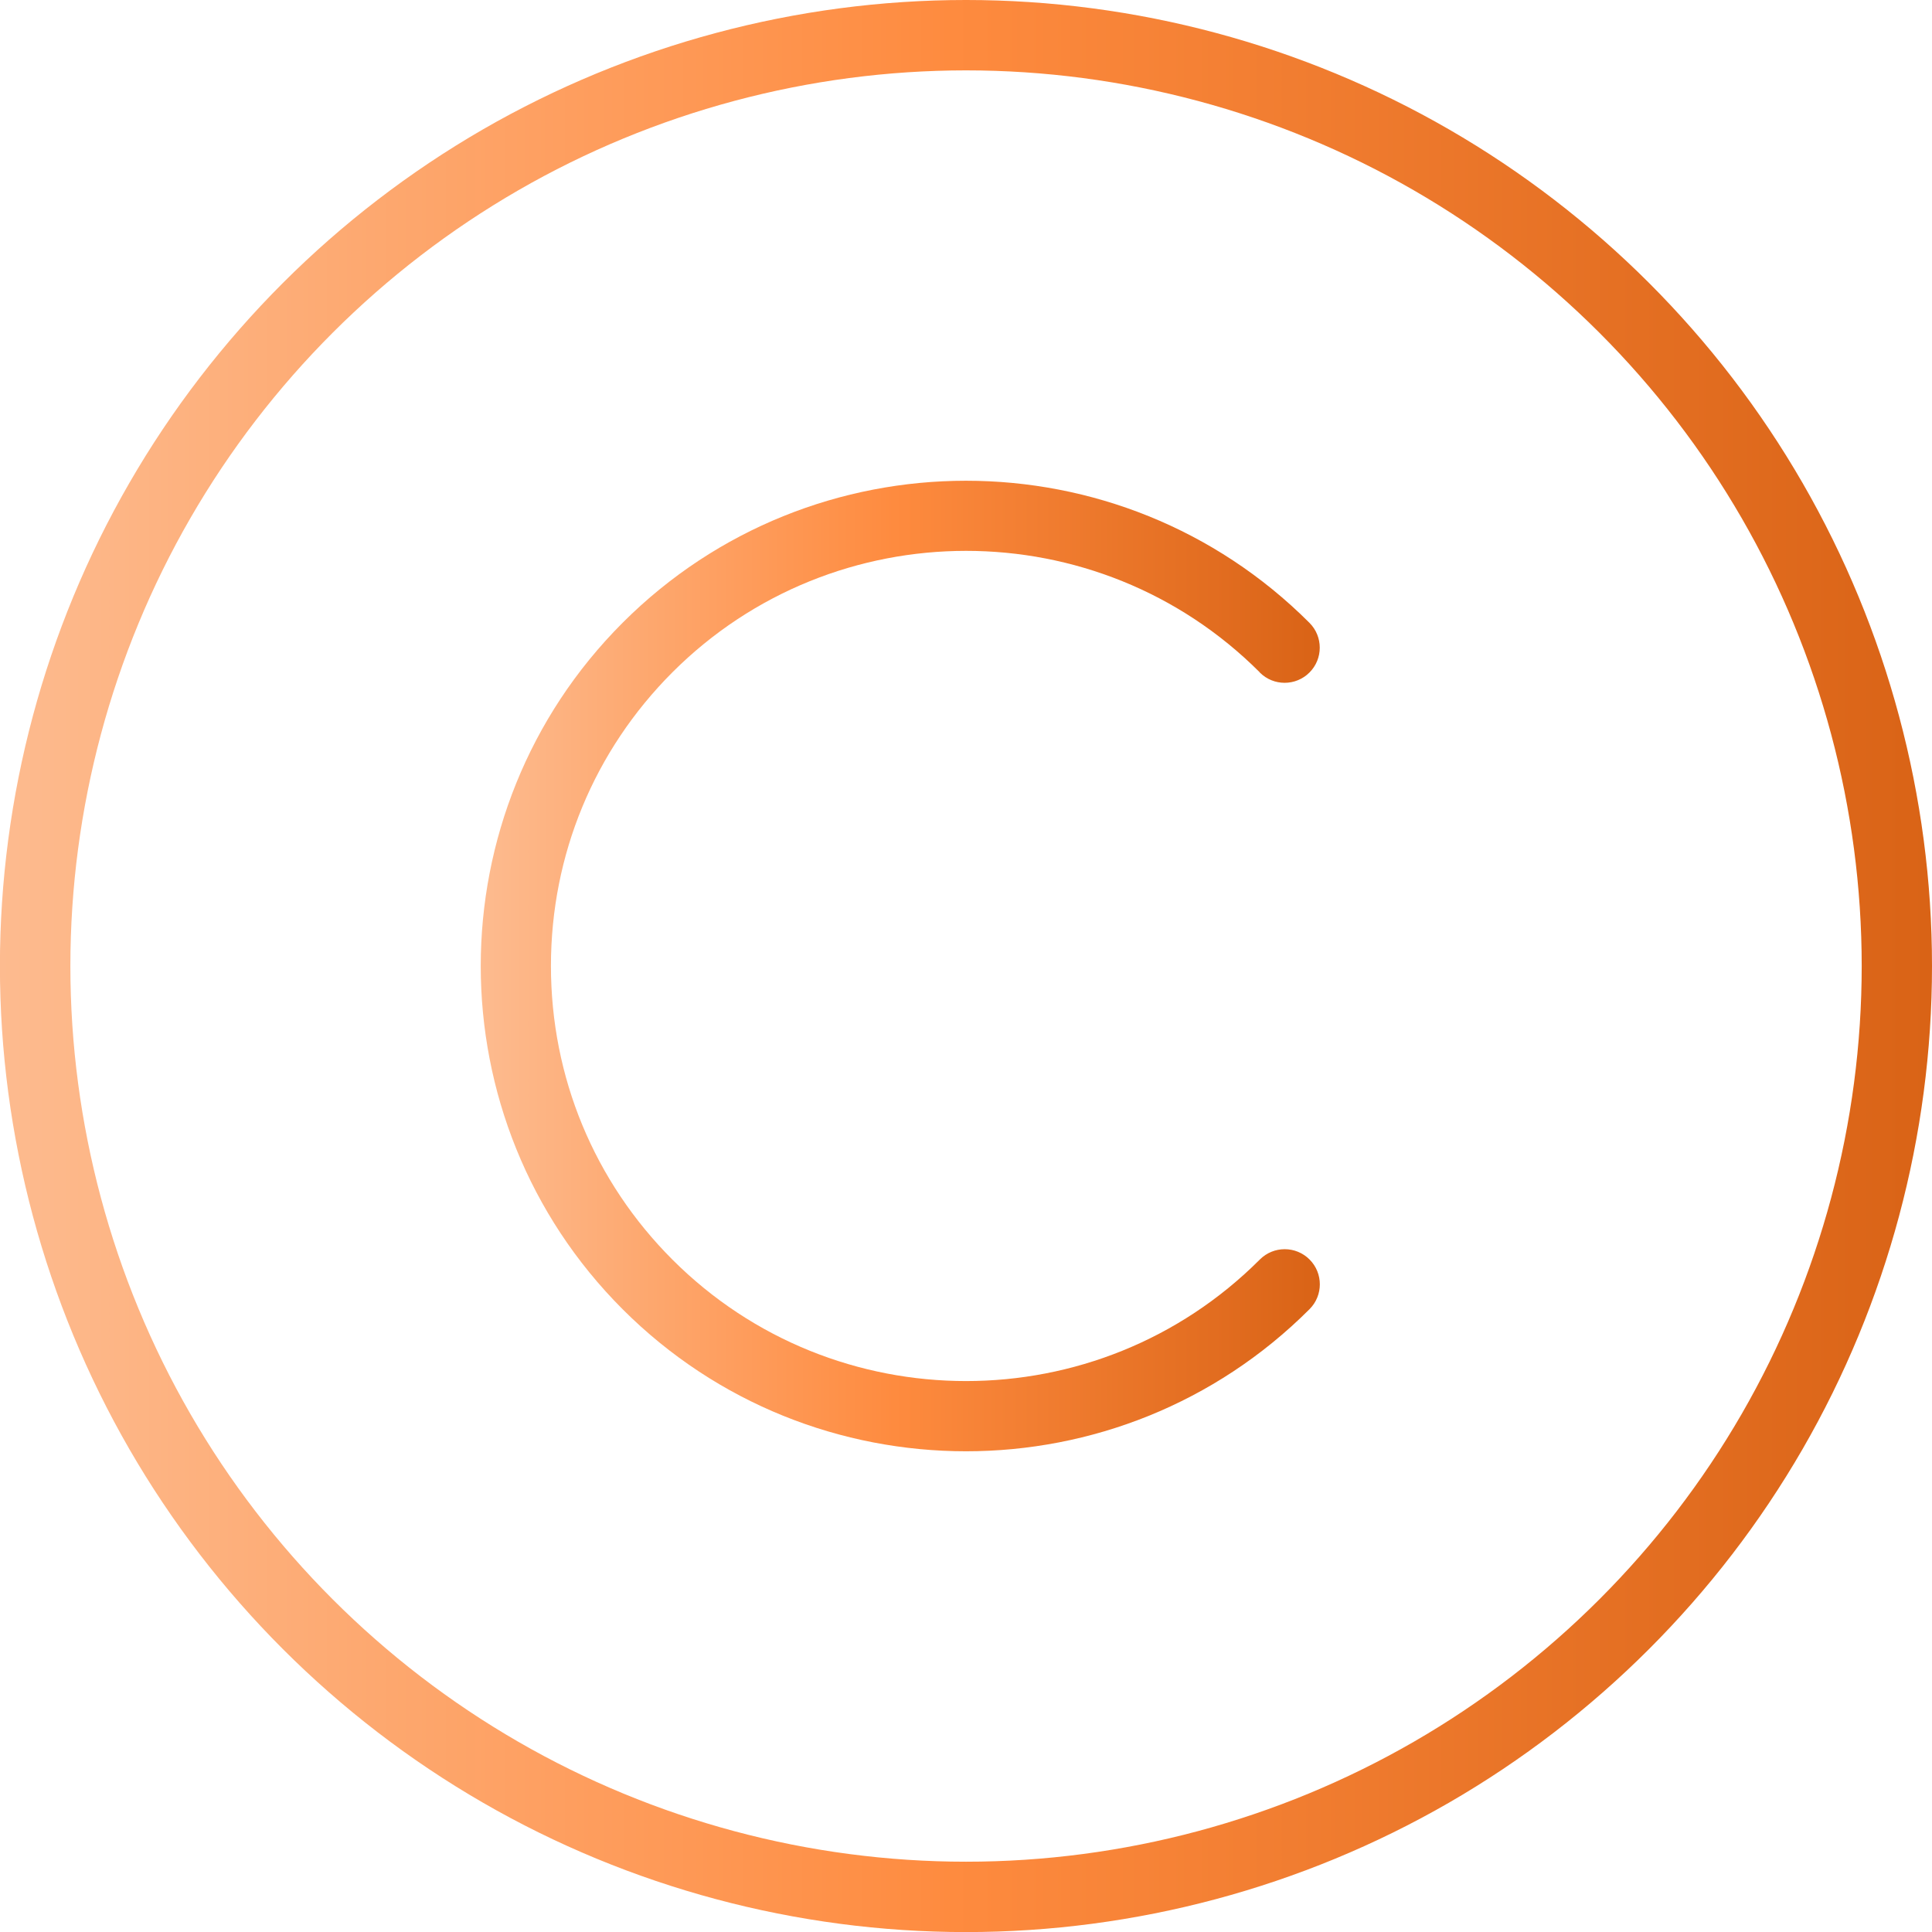
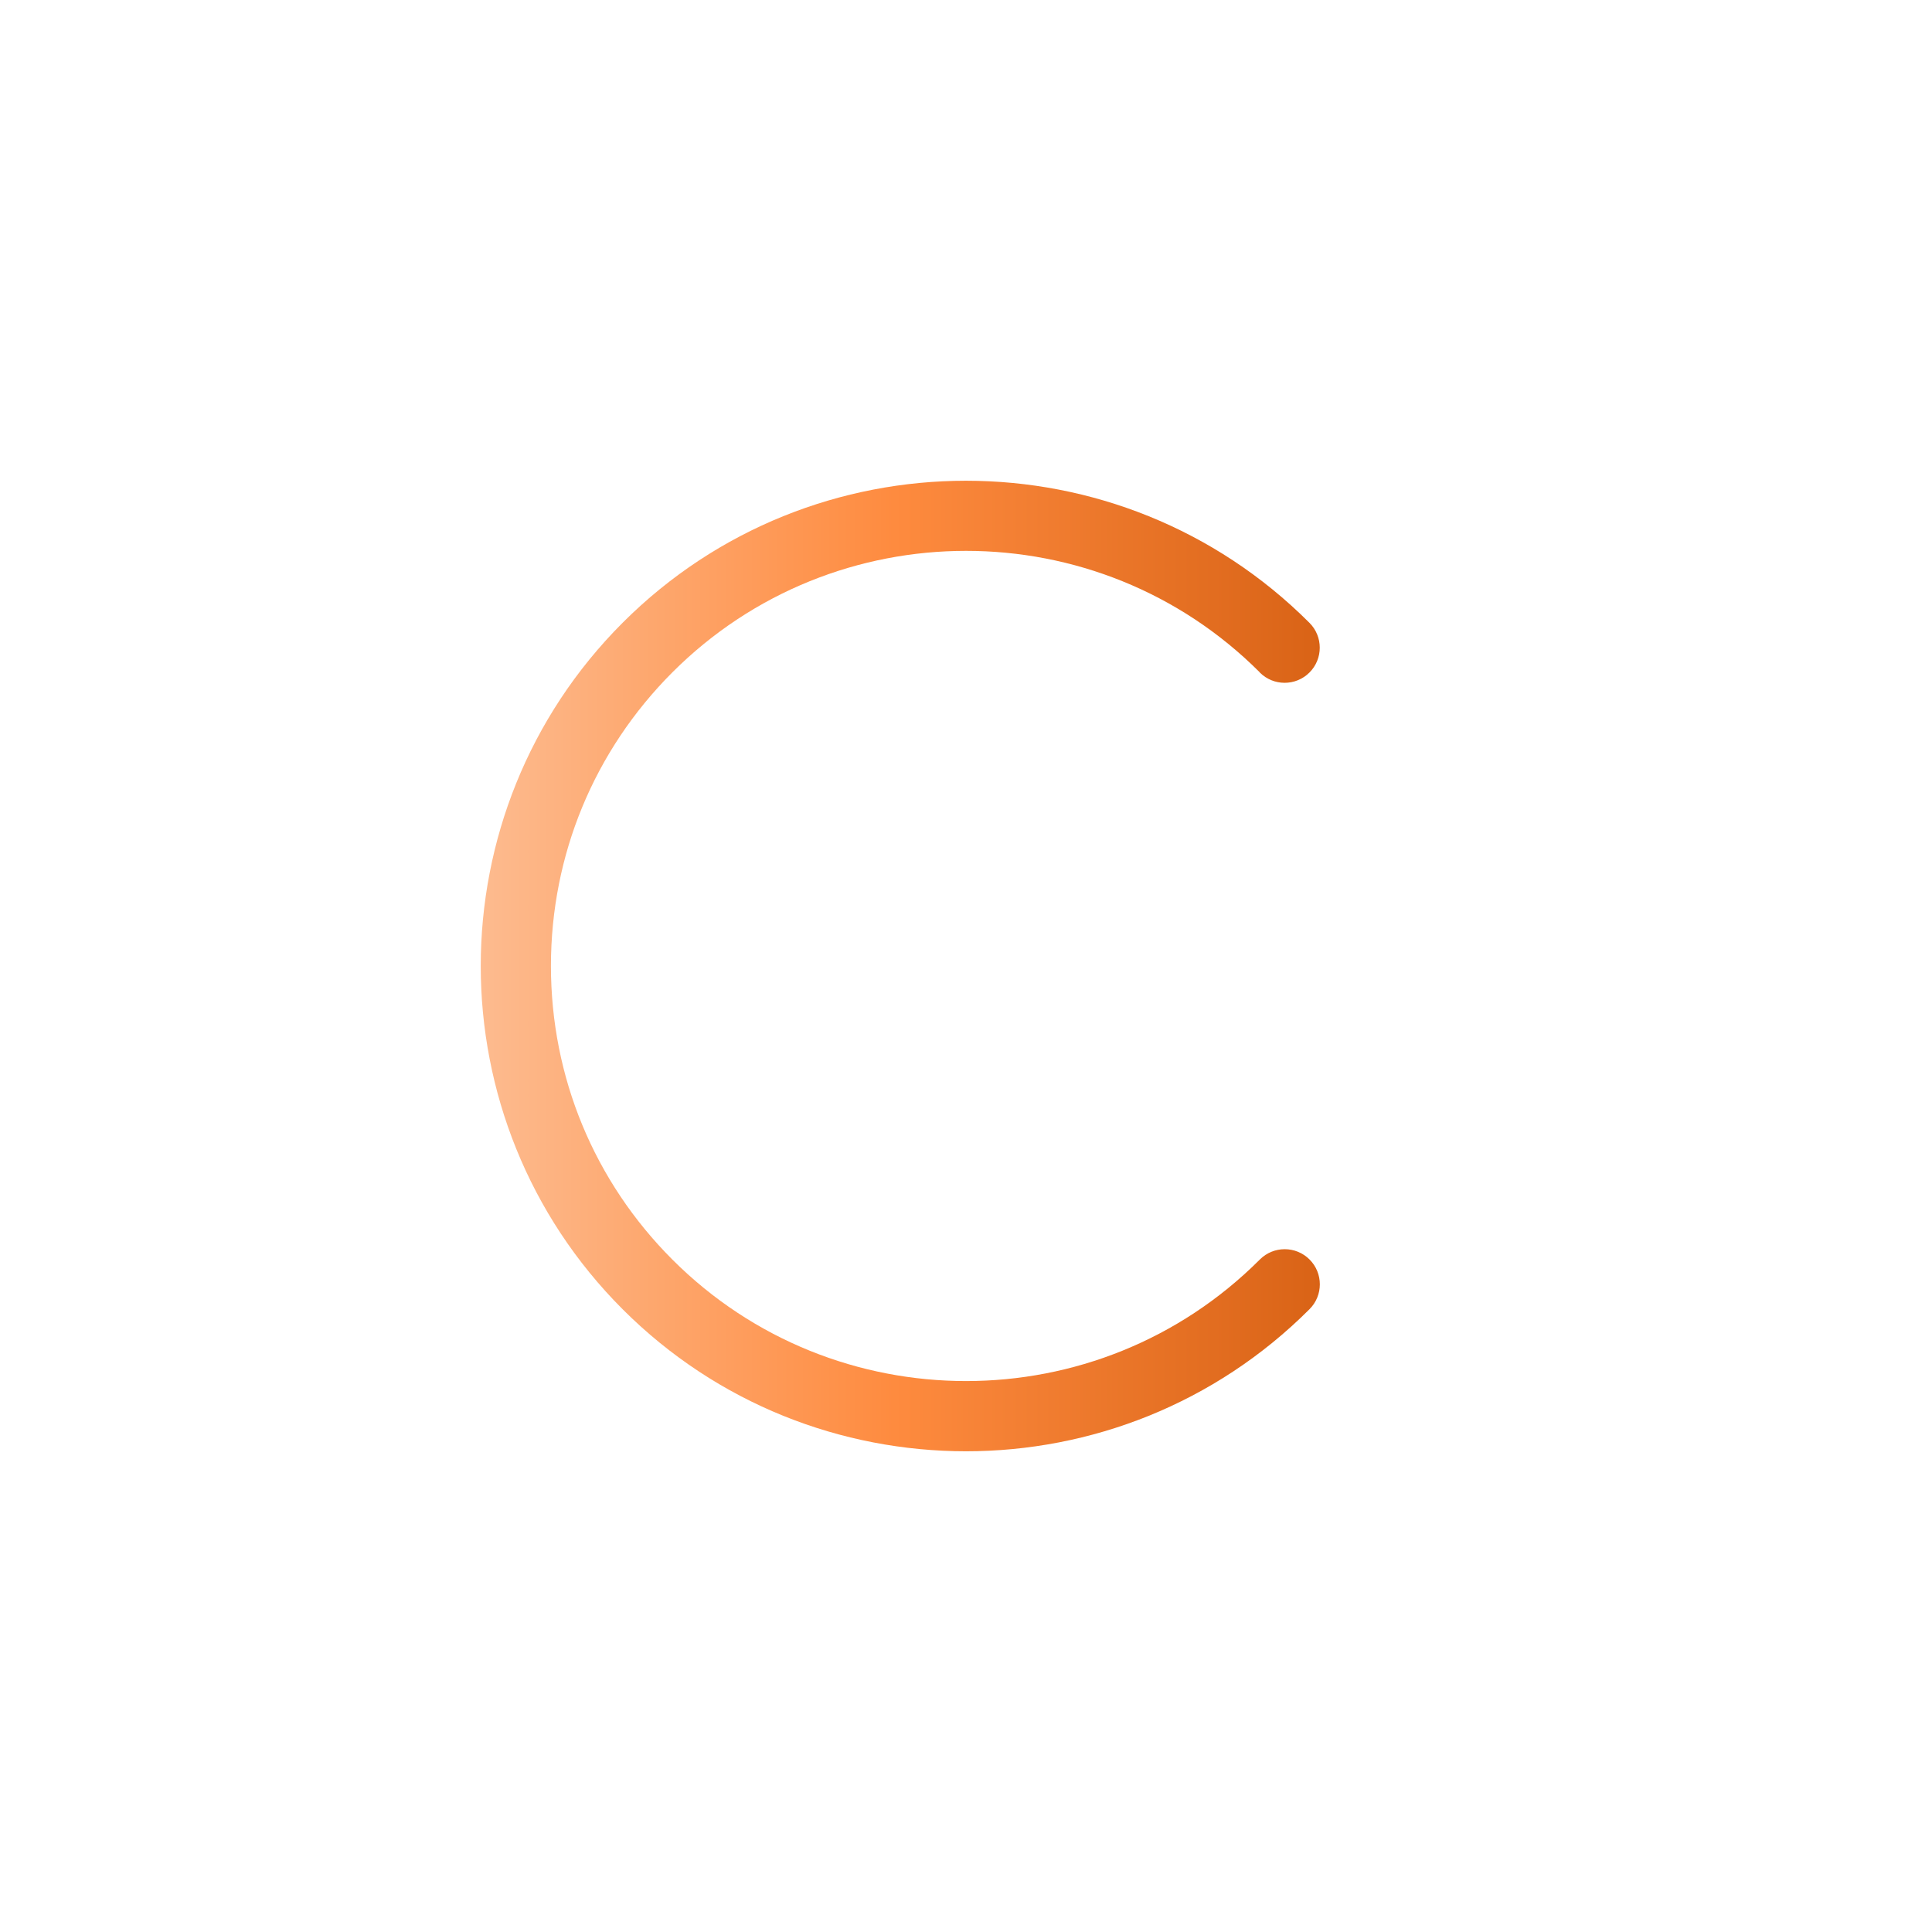
<svg xmlns="http://www.w3.org/2000/svg" xmlns:xlink="http://www.w3.org/1999/xlink" id="Layer_2" data-name="Layer 2" viewBox="0 0 25.203 25.203">
  <defs>
    <style>
      .cls-1 {
        fill: url(#linear-gradient-2);
      }

      .cls-2 {
        fill: url(#linear-gradient);
      }
    </style>
    <linearGradient id="linear-gradient" x1="6.271" y1="12.602" x2="17.217" y2="12.602" gradientUnits="userSpaceOnUse">
      <stop offset="0" stop-color="#fdbb8f" />
      <stop offset=".492" stop-color="#fe8b3f" />
      <stop offset="1" stop-color="#d96316" />
    </linearGradient>
    <linearGradient id="linear-gradient-2" x1="0" y1="12.602" x2="25.203" y2="12.602" xlink:href="#linear-gradient" />
  </defs>
  <g id="Livello_1" data-name="Livello 1">
    <g>
      <path class="cls-2" d="M16.432,8.771l.002.002c.179.179.469.179.648-0l0-0c.179-.179.179-.469-0-.648l-.002-.002c-2.469-2.469-6.488-2.469-8.957,0-2.469,2.469-2.469,6.488,0,8.957,1.235,1.235,2.857,1.852,4.479,1.852,1.622,0,3.244-.617,4.479-1.852l.002-.002c.179-.179.179-.469-0-.648l-0-0c-.179-.179-.469-.179-.648-0l-.002.002c-2.112,2.112-5.549,2.112-7.661,0-1.022-1.022-1.585-2.383-1.585-3.831,0-1.448.563-2.808,1.585-3.831,2.112-2.112,5.549-2.112,7.661,0Z" />
-       <path class="cls-1" d="M23.515,6.301c-1.104-1.913-2.699-3.508-4.613-4.613-1.913-1.105-4.092-1.688-6.301-1.688s-4.388.584-6.301,1.688c-1.913,1.105-3.508,2.699-4.613,4.613-1.105,1.913-1.688,4.092-1.688,6.301,0,2.209.584,4.388,1.688,6.301,1.105,1.913,2.699,3.508,4.613,4.613,1.913,1.105,4.092,1.688,6.301,1.688s4.388-.584,6.301-1.688c1.913-1.105,3.508-2.7,4.613-4.613,1.105-1.913,1.688-4.092,1.688-6.301,0-2.209-.584-4.388-1.688-6.301ZM24.286,12.602c0,2.048-.541,4.068-1.565,5.842-1.024,1.774-2.503,3.253-4.277,4.277-1.774,1.024-3.794,1.565-5.842,1.565-2.048,0-4.068-.541-5.842-1.565-1.774-1.024-3.253-2.503-4.277-4.277-1.024-1.774-1.565-3.794-1.565-5.842,0-2.048.541-4.068,1.565-5.842,1.024-1.774,2.503-3.253,4.277-4.277,1.774-1.024,3.794-1.565,5.842-1.565s4.068.541,5.842,1.565c1.774,1.024,3.253,2.503,4.277,4.277,1.024,1.774,1.565,3.794,1.565,5.842Z" />
    </g>
  </g>
</svg>